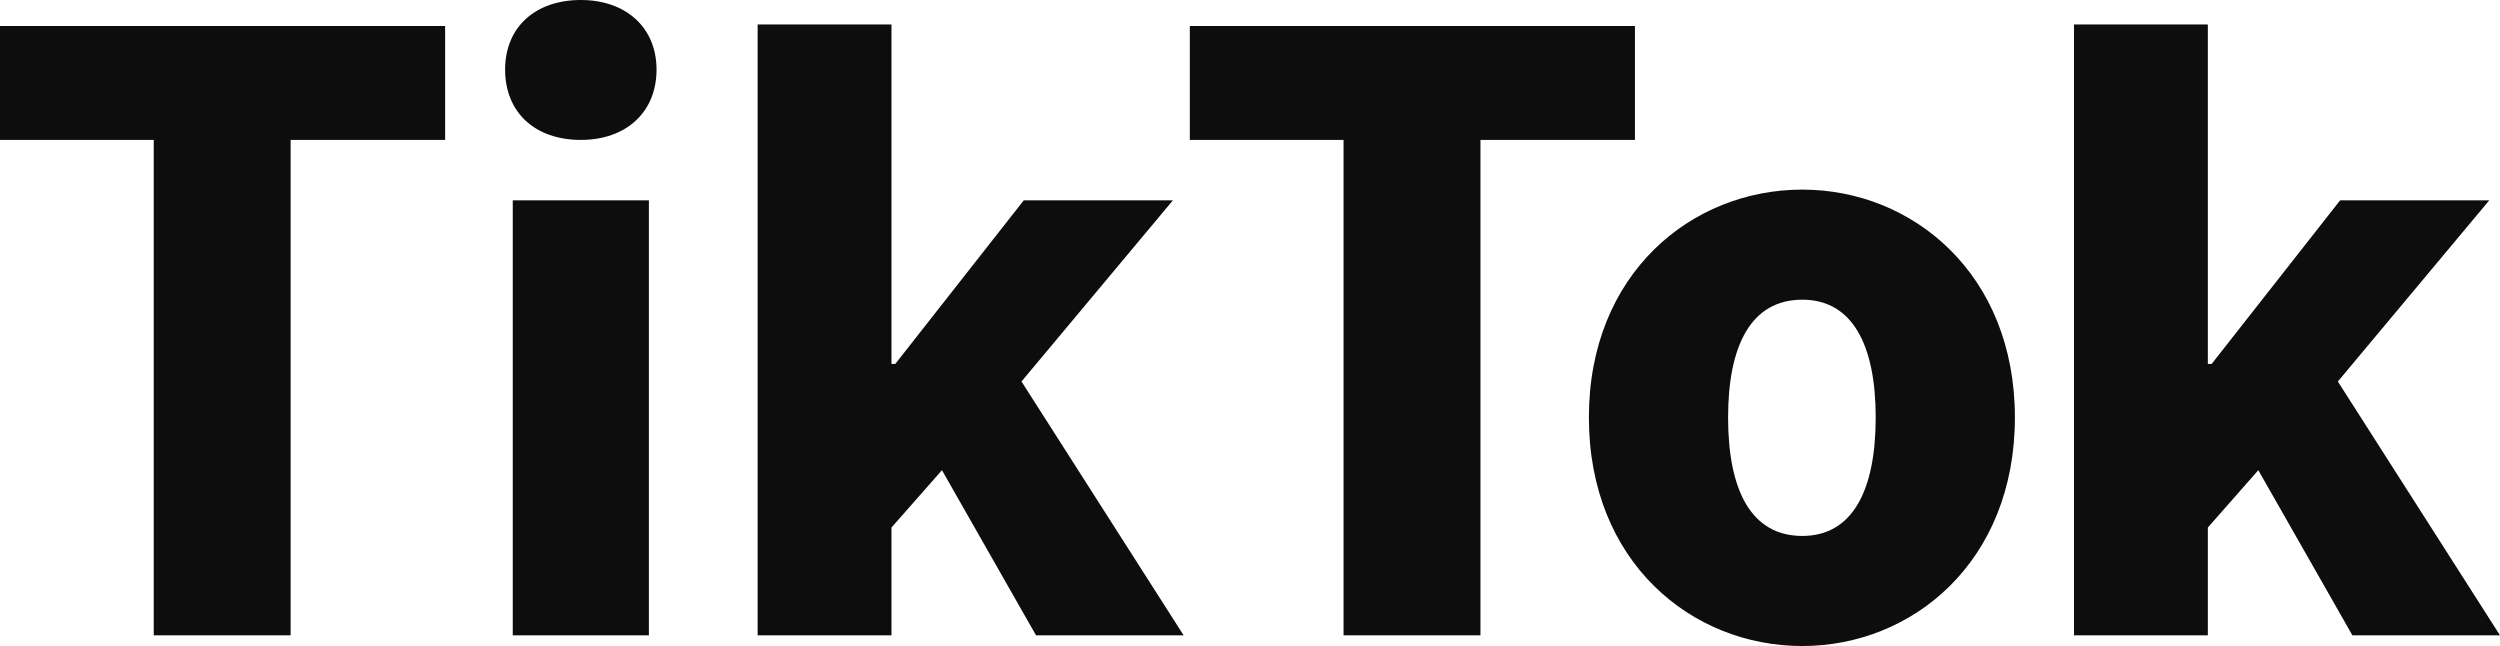
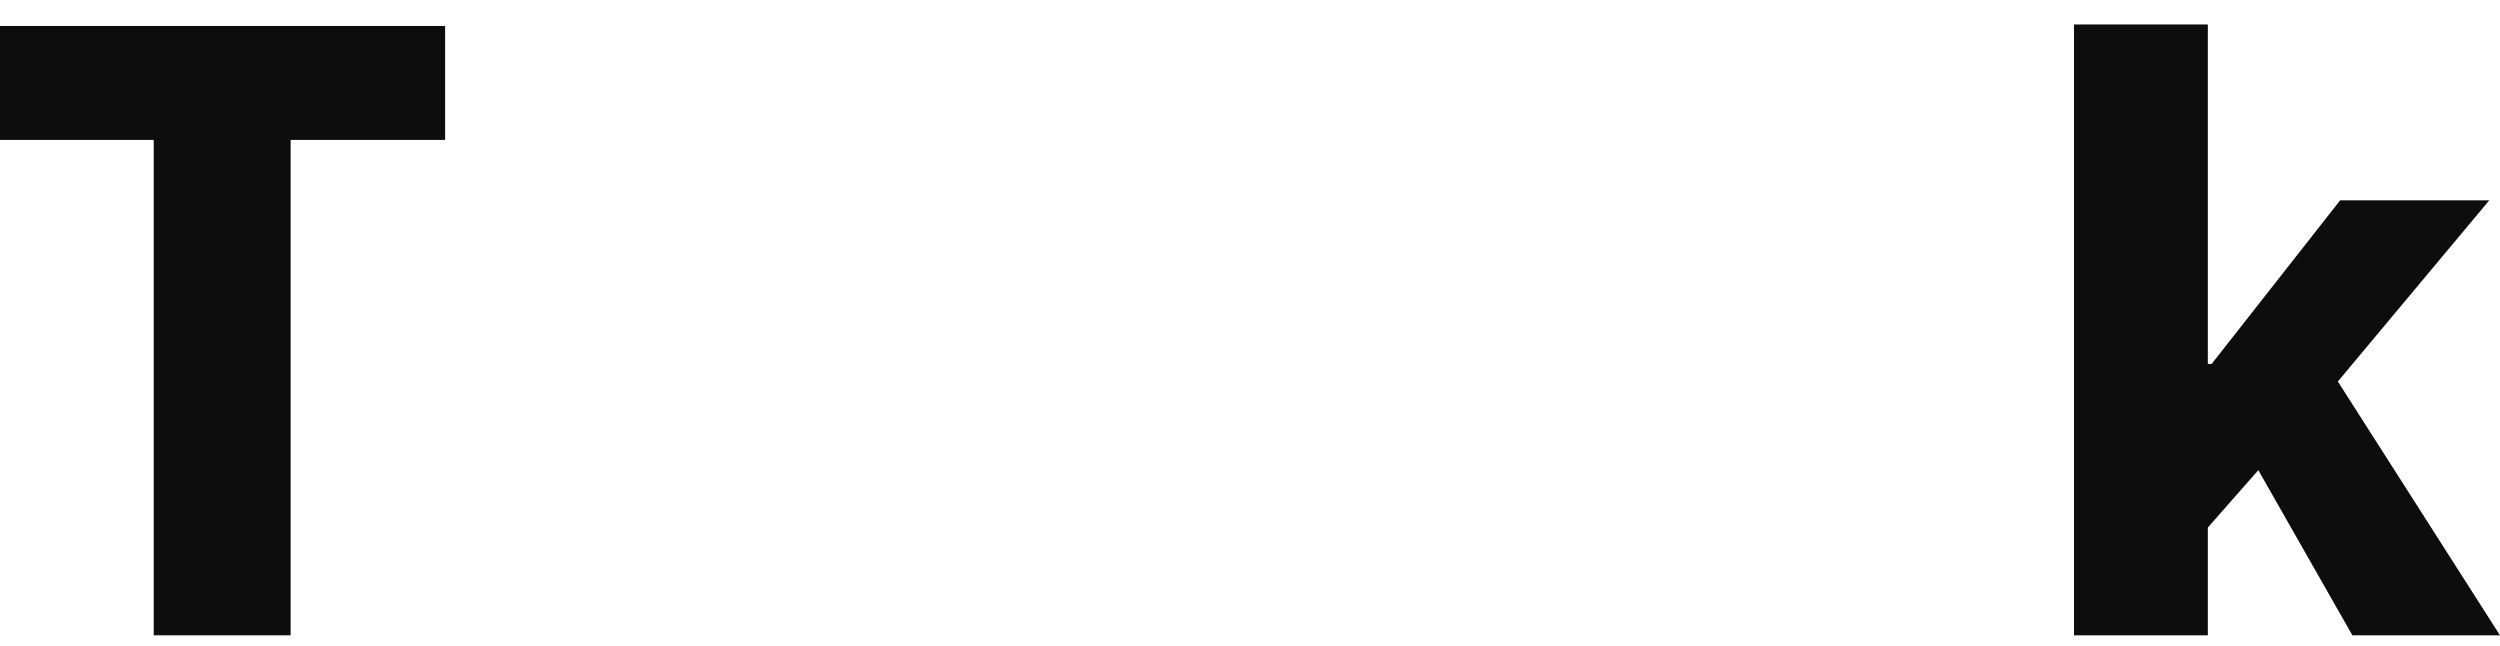
<svg xmlns="http://www.w3.org/2000/svg" viewBox="0 0 654 169" fill="none">
  <path d="M40.215 166.2V36.6H0V6.8H116.445V36.6H76.029V166.2H40.215Z" fill="#0D0D0D" />
-   <path d="M134.137 166.2V52.4H169.75V166.2H134.137ZM151.943 36.6C139.939 36.6 132.136 29.4 132.136 18.2C132.136 7.2 139.939 0 151.943 0C163.748 0 171.751 7.2 171.751 18.2C171.751 29.4 163.748 36.6 151.943 36.6Z" fill="#0D0D0D" />
-   <path d="M198.197 166.2V6.4H233.21V95.2H234.21L267.823 52.4H306.838L267.223 99.8L309.639 166.2H271.024L246.415 123L233.21 138V166.2H198.197Z" fill="#0D0D0D" />
-   <path d="M351.473 166.2V36.6H311.258V6.8H427.702V36.6H387.287V166.2H351.473Z" fill="#0D0D0D" />
-   <path d="M471.475 169C442.464 169 415.654 147 415.654 109.2C415.654 71.6 442.464 49.6 471.475 49.6C500.286 49.6 527.097 71.6 527.097 109.2C527.097 147 500.286 169 471.475 169ZM471.475 140.2C484.68 140.2 490.683 128.2 490.683 109.2C490.683 90.4 484.68 78.4 471.475 78.4C458.07 78.4 452.068 90.4 452.068 109.2C452.068 128.2 458.07 140.2 471.475 140.2Z" fill="#0D0D0D" />
  <path d="M542.557 166.2V86.3V6.4H577.571V95.2H578.571L612.184 52.4H651.199L611.584 99.8L654 166.2H615.385L590.776 123L577.571 138V166.2H542.557Z" fill="#0D0D0D" />
</svg>